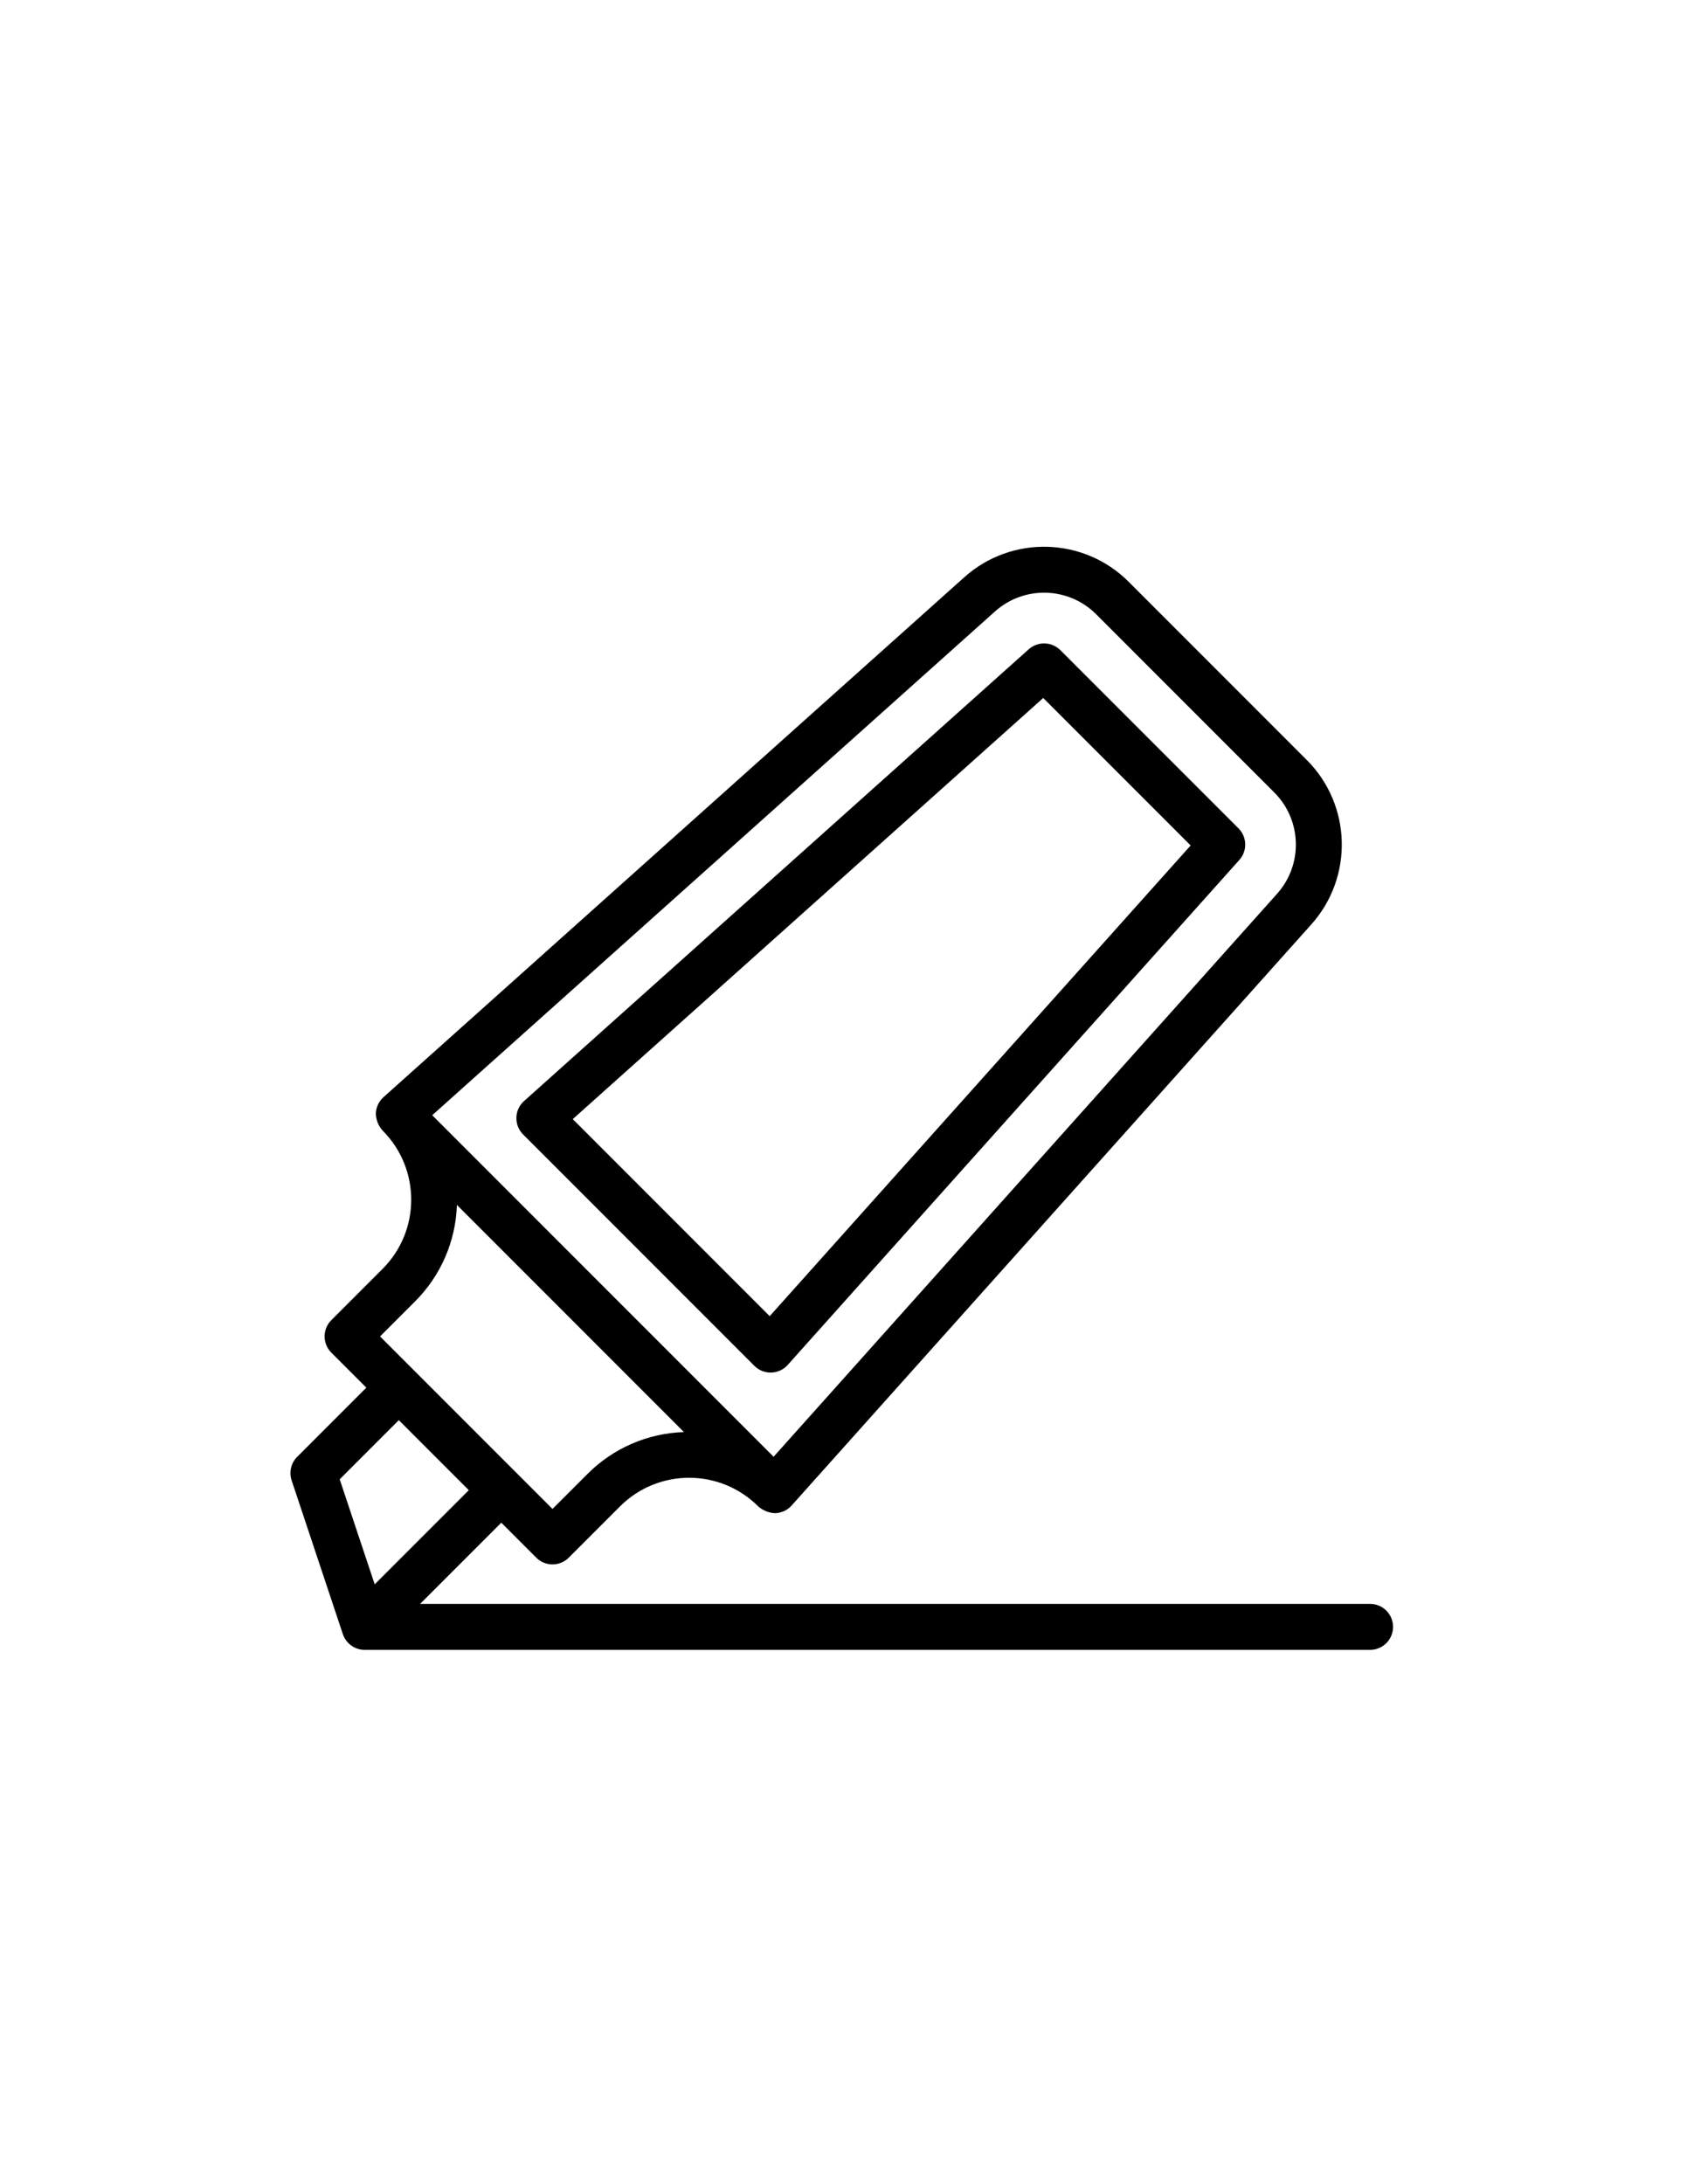
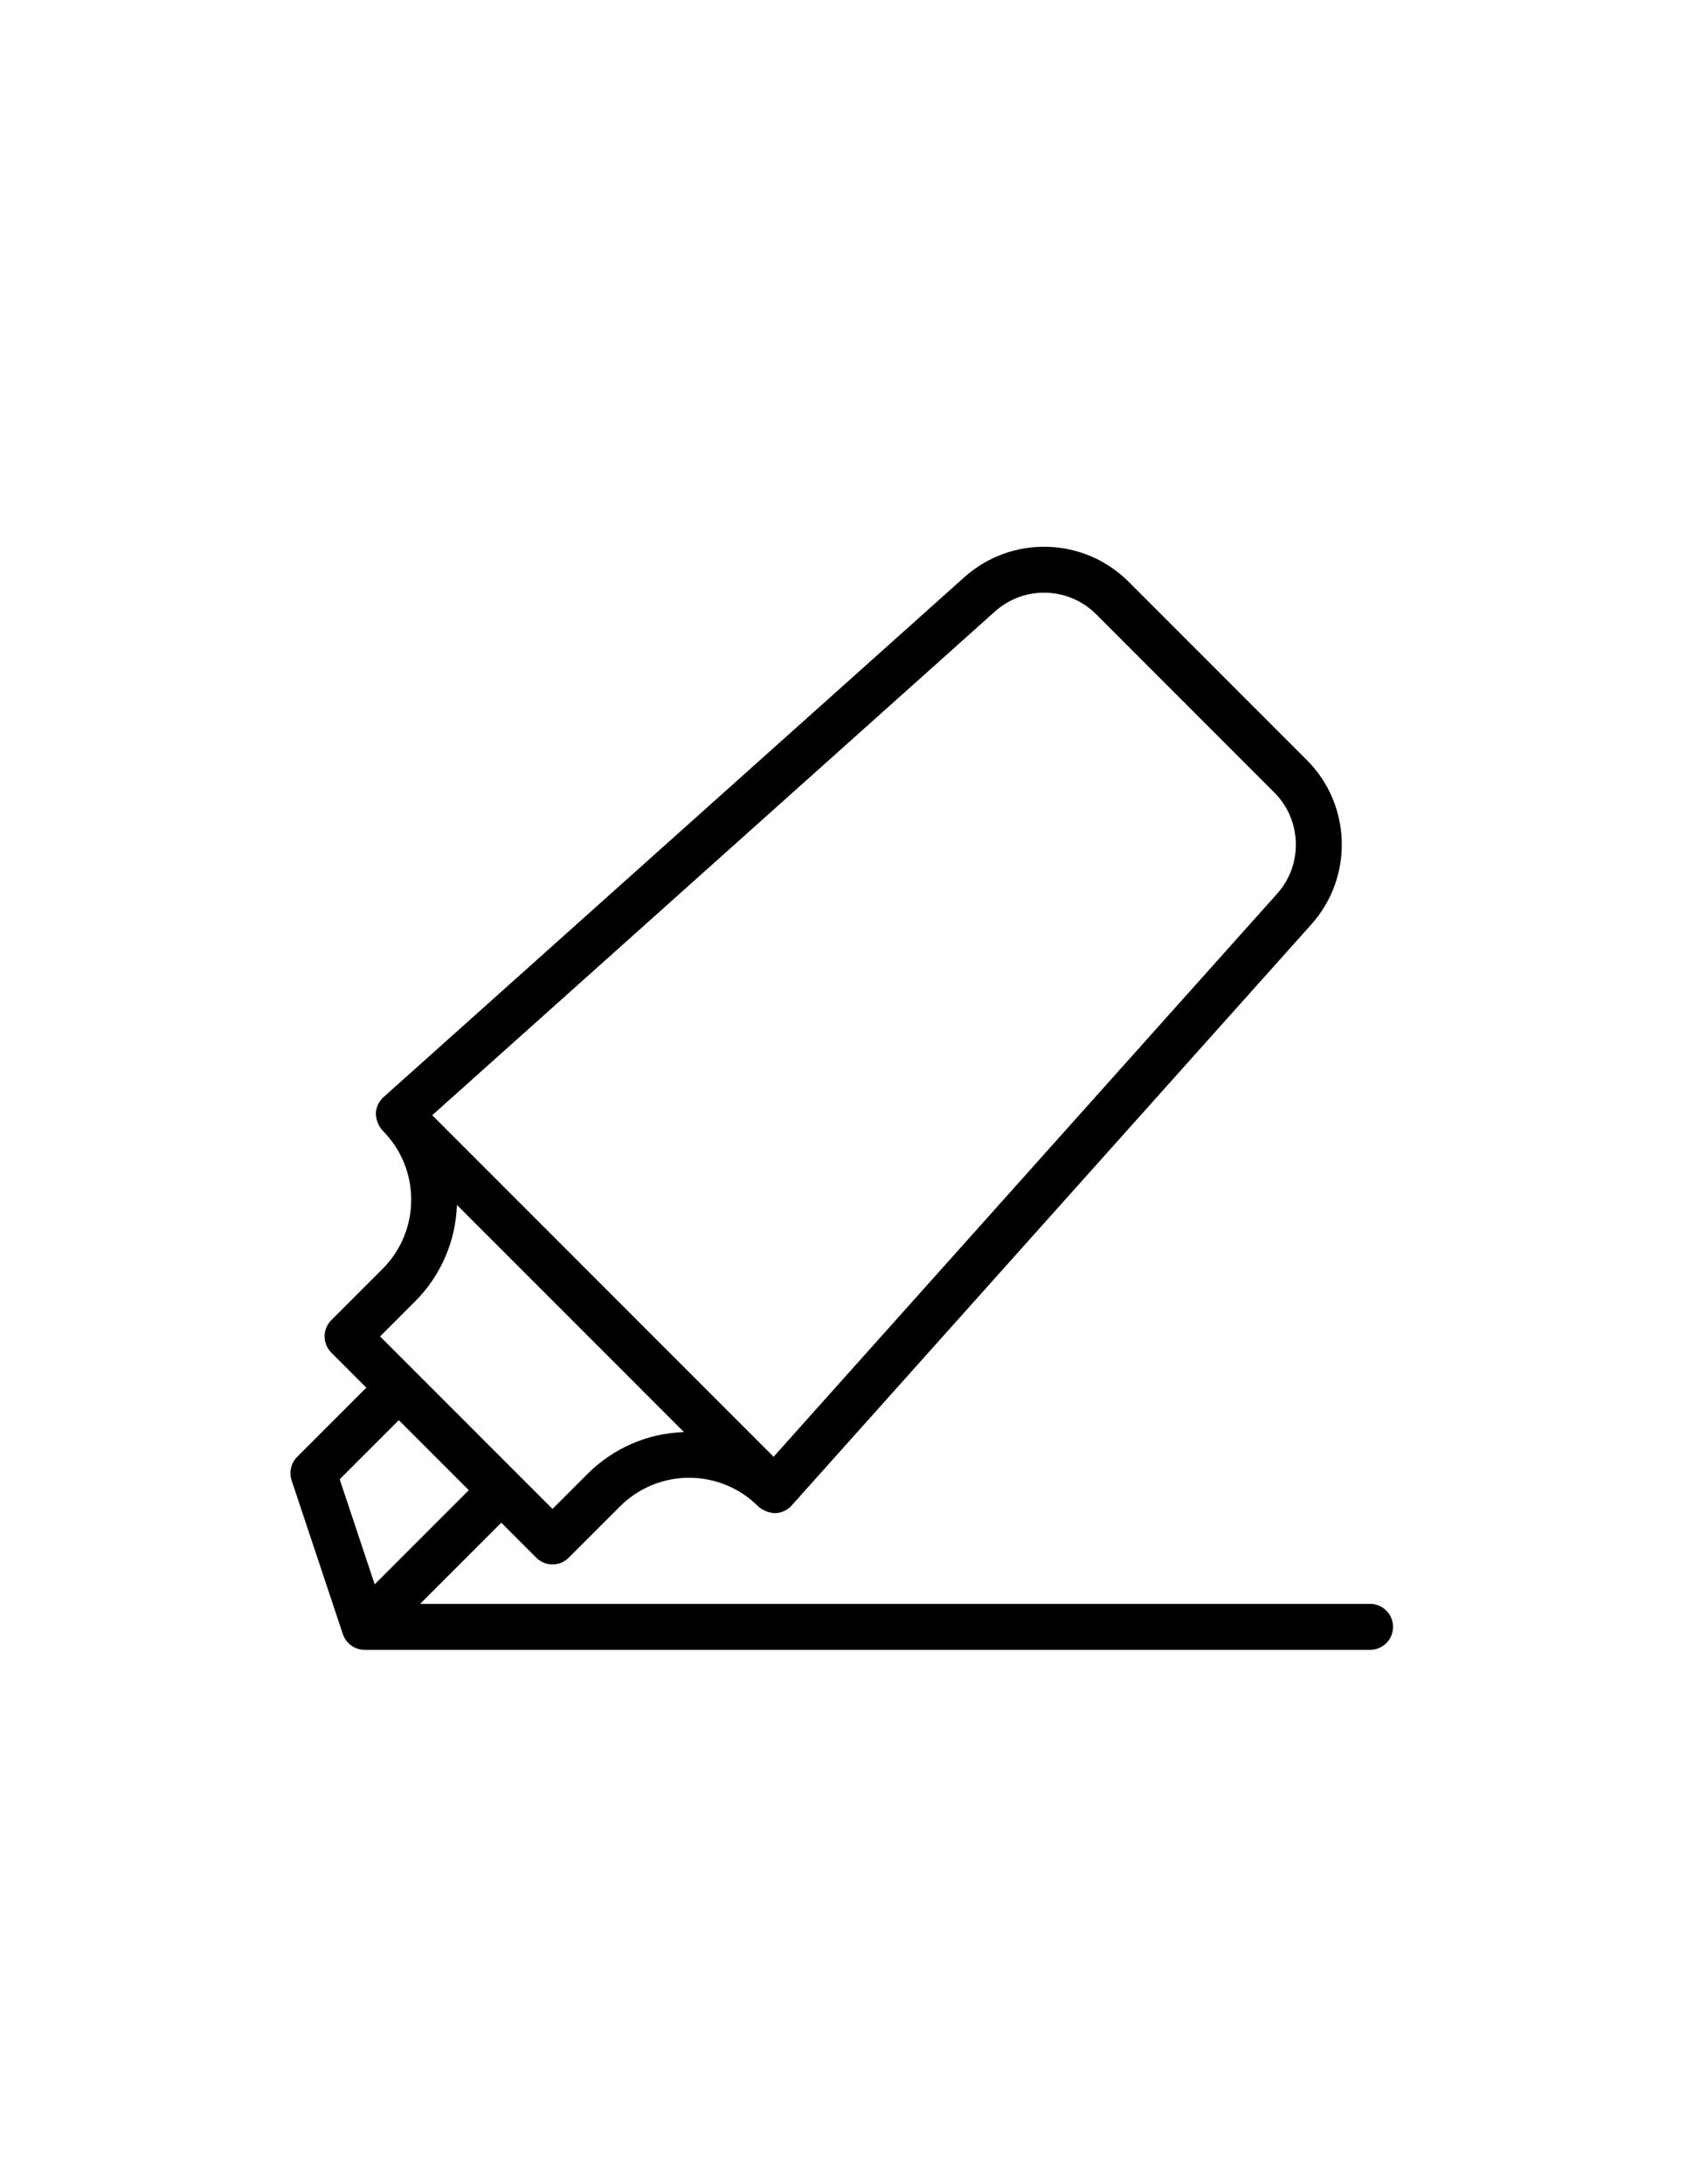
<svg xmlns="http://www.w3.org/2000/svg" version="1.1" id="Layer_1" x="0px" y="0px" viewBox="0 0 612 792" enable-background="new 0 0 612 792" xml:space="preserve">
  <g id="Highlighter">
-     <path d="M449.608,311.812c2.95-3.296,2.81-8.322-0.318-11.45l-64.632-64.624c-3.134-3.112-8.148-3.251-11.45-0.318L190.1,399.255   c-3.429,3.074-3.716,8.346-0.642,11.775c0.1,0.111,0.203,0.22,0.309,0.326l83.902,83.903c3.254,3.254,8.531,3.255,11.785,0   c0.108-0.108,0.214-0.22,0.316-0.334L449.608,311.812z M279.223,477.246l-71.44-71.447L378.45,253.096l53.483,53.475   L279.223,477.246z" />
    <path d="M497.033,581.578H152.406l29.447-29.445l12.69,12.689c3.254,3.253,8.529,3.253,11.783,0l18.587-18.583   c13.848-13.853,36.304-13.857,50.157-0.009c0.003,0.003,0.006,0.006,0.009,0.009c1.643,1.441,3.715,2.299,5.896,2.441h0.233   c2.289-0.064,4.451-1.068,5.977-2.775L475.728,335.18c15.342-17.162,14.615-43.317-1.657-59.601l-64.631-64.63   c-16.285-16.267-42.438-16.992-59.599-1.652L139.117,397.839c-1.707,1.528-2.709,3.691-2.771,5.981   c0.065,2.264,0.929,4.431,2.438,6.12c13.853,13.853,13.853,36.313,0,50.167L120.2,478.69c-3.254,3.254-3.254,8.53,0,11.784   l12.695,12.694l-25.083,25.083c-2.237,2.233-3.018,5.538-2.017,8.536l18.583,55.761c0.917,2.737,3.182,4.808,5.99,5.477   c0.628,0.146,1.272,0.219,1.917,0.22h364.748c4.602,0,8.333-3.731,8.333-8.333S501.635,581.578,497.033,581.578L497.033,581.578z    M360.957,221.716c10.565-9.452,26.673-9.006,36.698,1.018l64.632,64.631c10.019,10.028,10.467,26.133,1.021,36.702   L280.642,528.226L156.799,404.382L360.957,221.716z M150.569,471.895c9.333-9.301,14.763-21.813,15.183-34.982l82.364,82.364   c-13.172,0.417-25.687,5.848-34.988,15.183l-12.695,12.688l-62.559-62.557L150.569,471.895z M123.236,536.404l21.444-21.444   l25.392,25.389l-34.142,34.132L123.236,536.404z" />
  </g>
</svg>